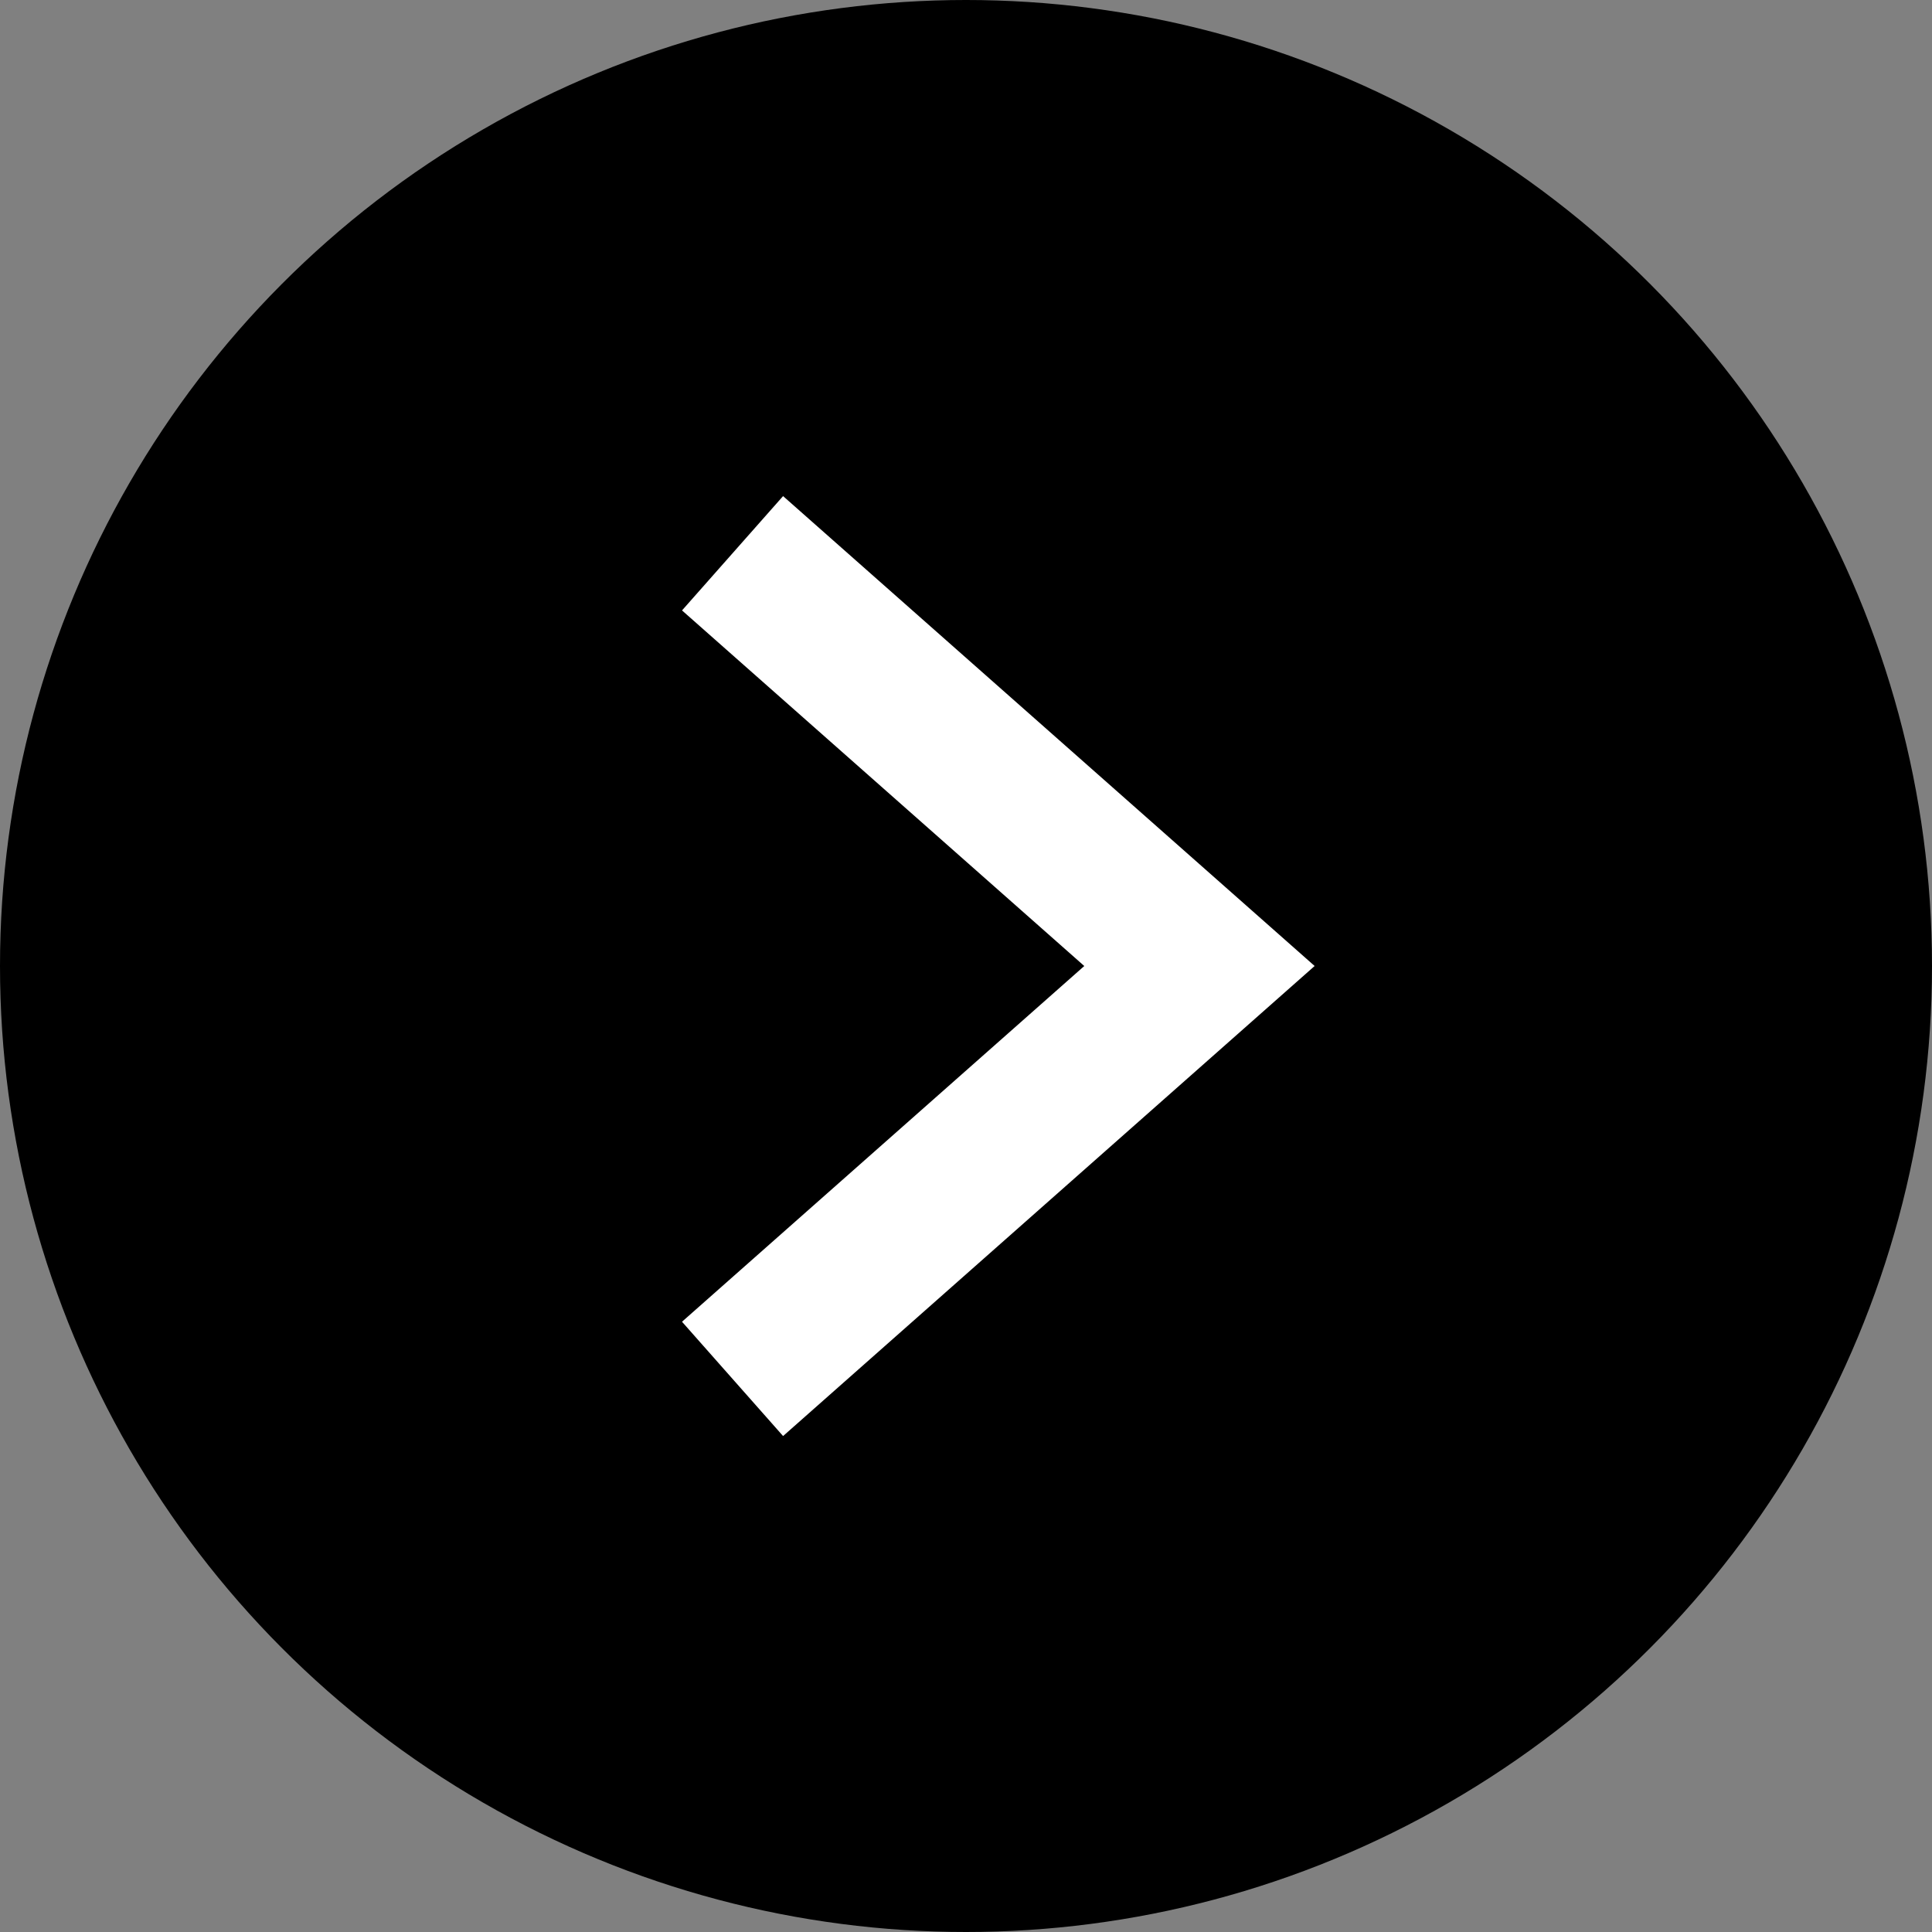
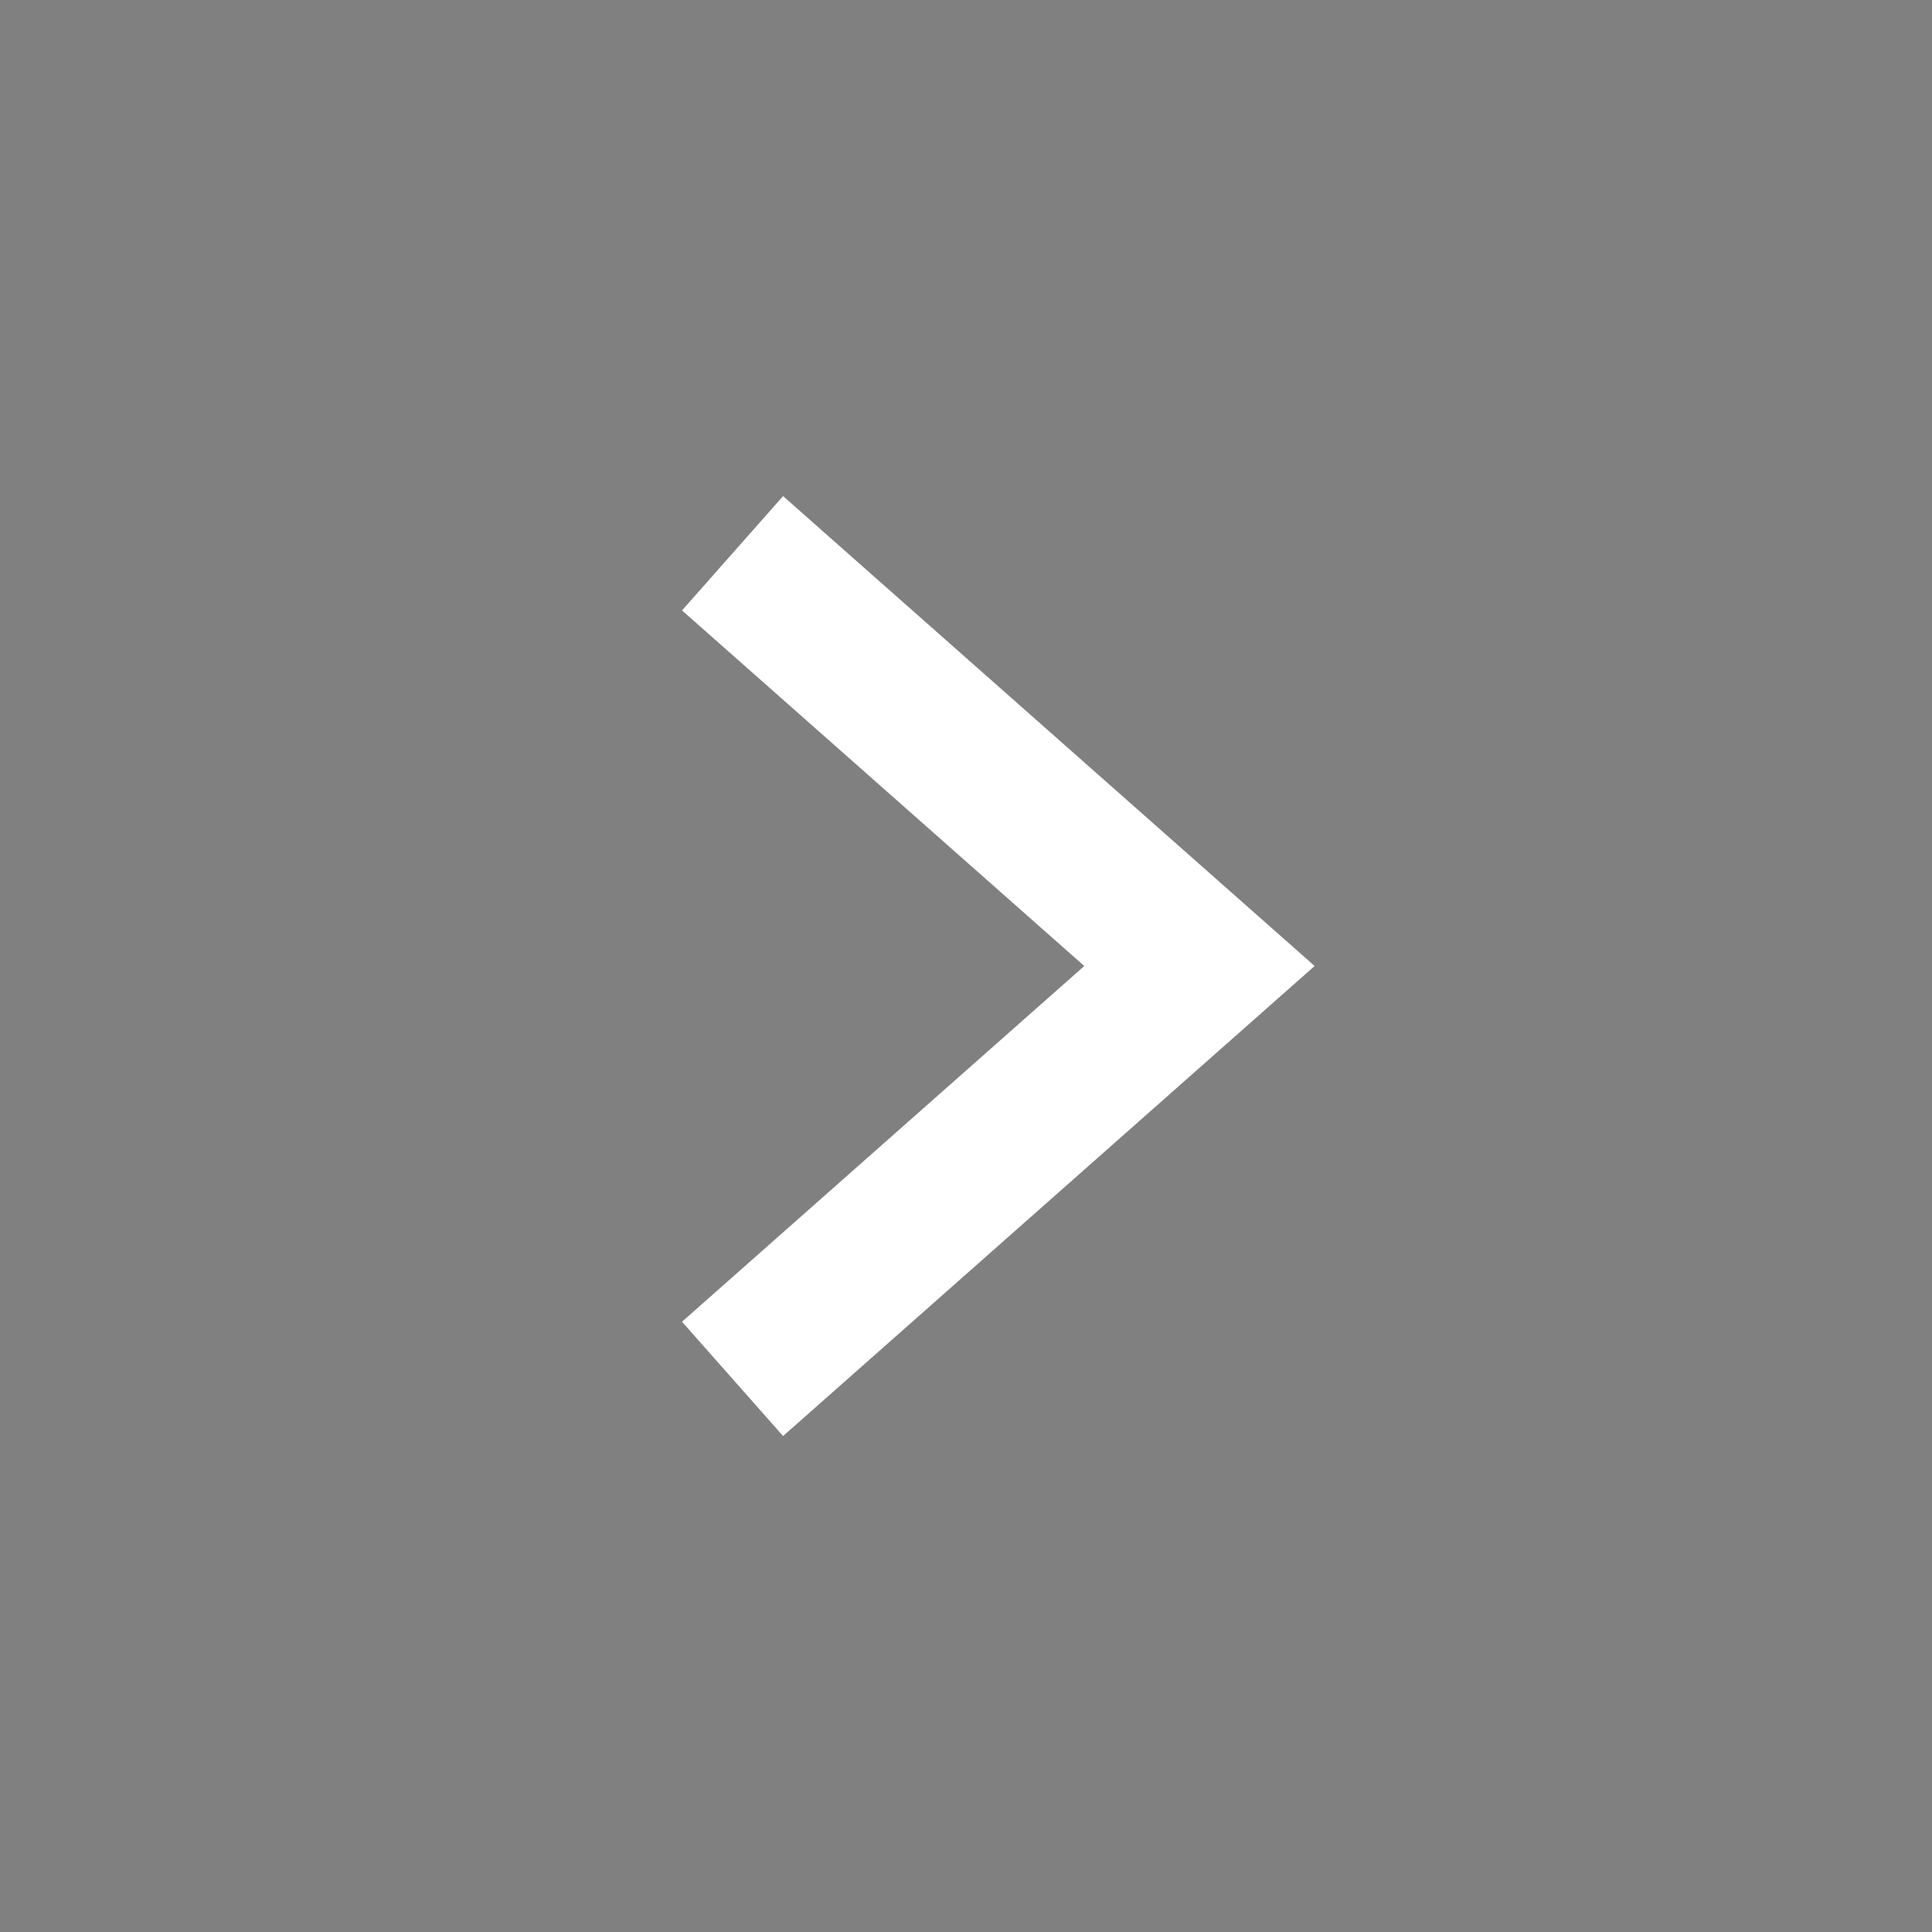
<svg xmlns="http://www.w3.org/2000/svg" version="1.1" x="0px" y="0px" viewBox="0 0 12.662 12.662" style="enable-background:new 0 0 12.662 12.662;" xml:space="preserve">
  <rect x="0" y="0" width="12.662" height="12.662" fill="#808080" stroke="none" />
  <style type="text/css">
	.st0{fill:#EEE8CE;}
	.st1{fill:#FFFFFF;}
	.st2{fill:none;stroke:#000000;stroke-width:2;stroke-miterlimit:10;}
	.st3{fill:none;stroke:#000000;stroke-miterlimit:10;}
	.st4{fill:none;stroke:#000000;stroke-width:0.8;stroke-miterlimit:10;}
	.st5{fill:none;stroke:#000000;stroke-width:0.456;stroke-miterlimit:10;}
	.st6{fill:#C9B665;}
	.st7{fill:none;stroke:#C1AB4D;stroke-miterlimit:10;}
	.st8{fill:none;stroke:#FFFFFF;stroke-miterlimit:10;}
	.st9{fill:#C1AB4D;}
	.st10{display:none;}
	.st11{display:inline;opacity:0.3;}
</style>
  <g id="レイヤー_8">
    <g id="New_Symbol_63">
	</g>
    <g id="New_Symbol_58">
	</g>
    <g>
-       <circle cx="6.331" cy="6.331" r="6.331" />
      <polyline class="st8" points="4.801,9.037 7.861,6.331 4.801,3.626   " />
    </g>
  </g>
  <g id="Hover" class="st10">
</g>
</svg>